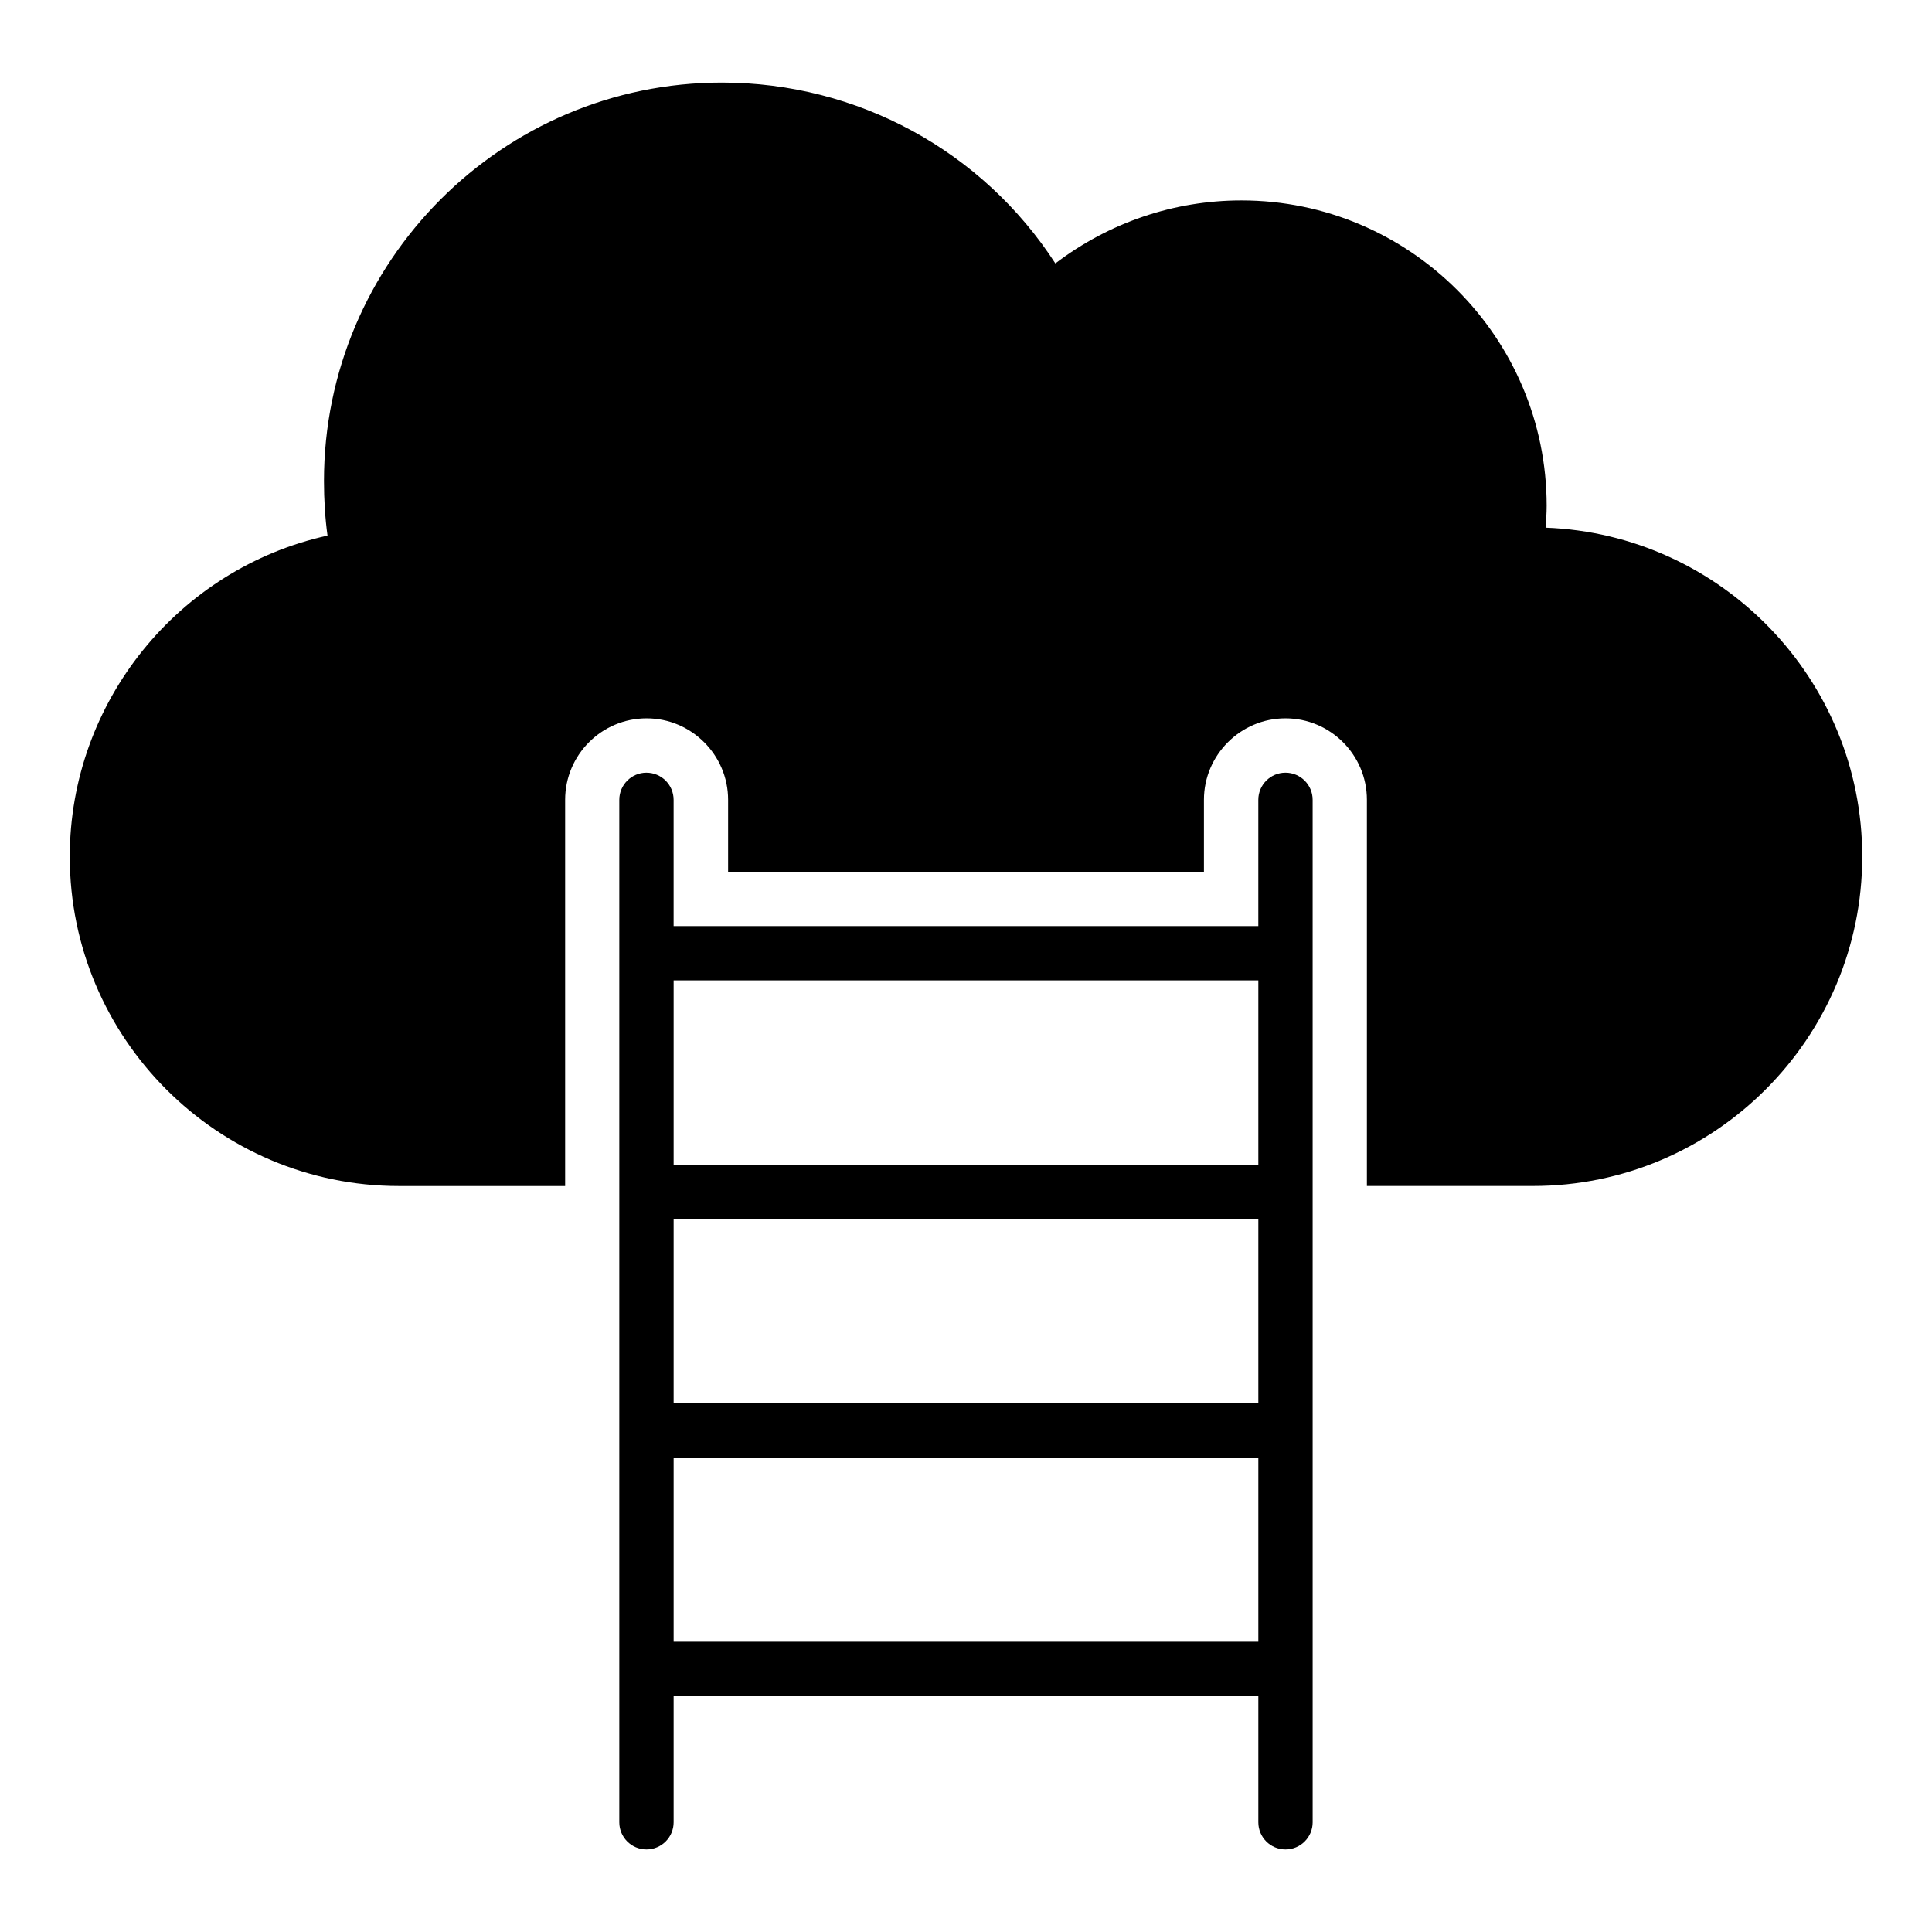
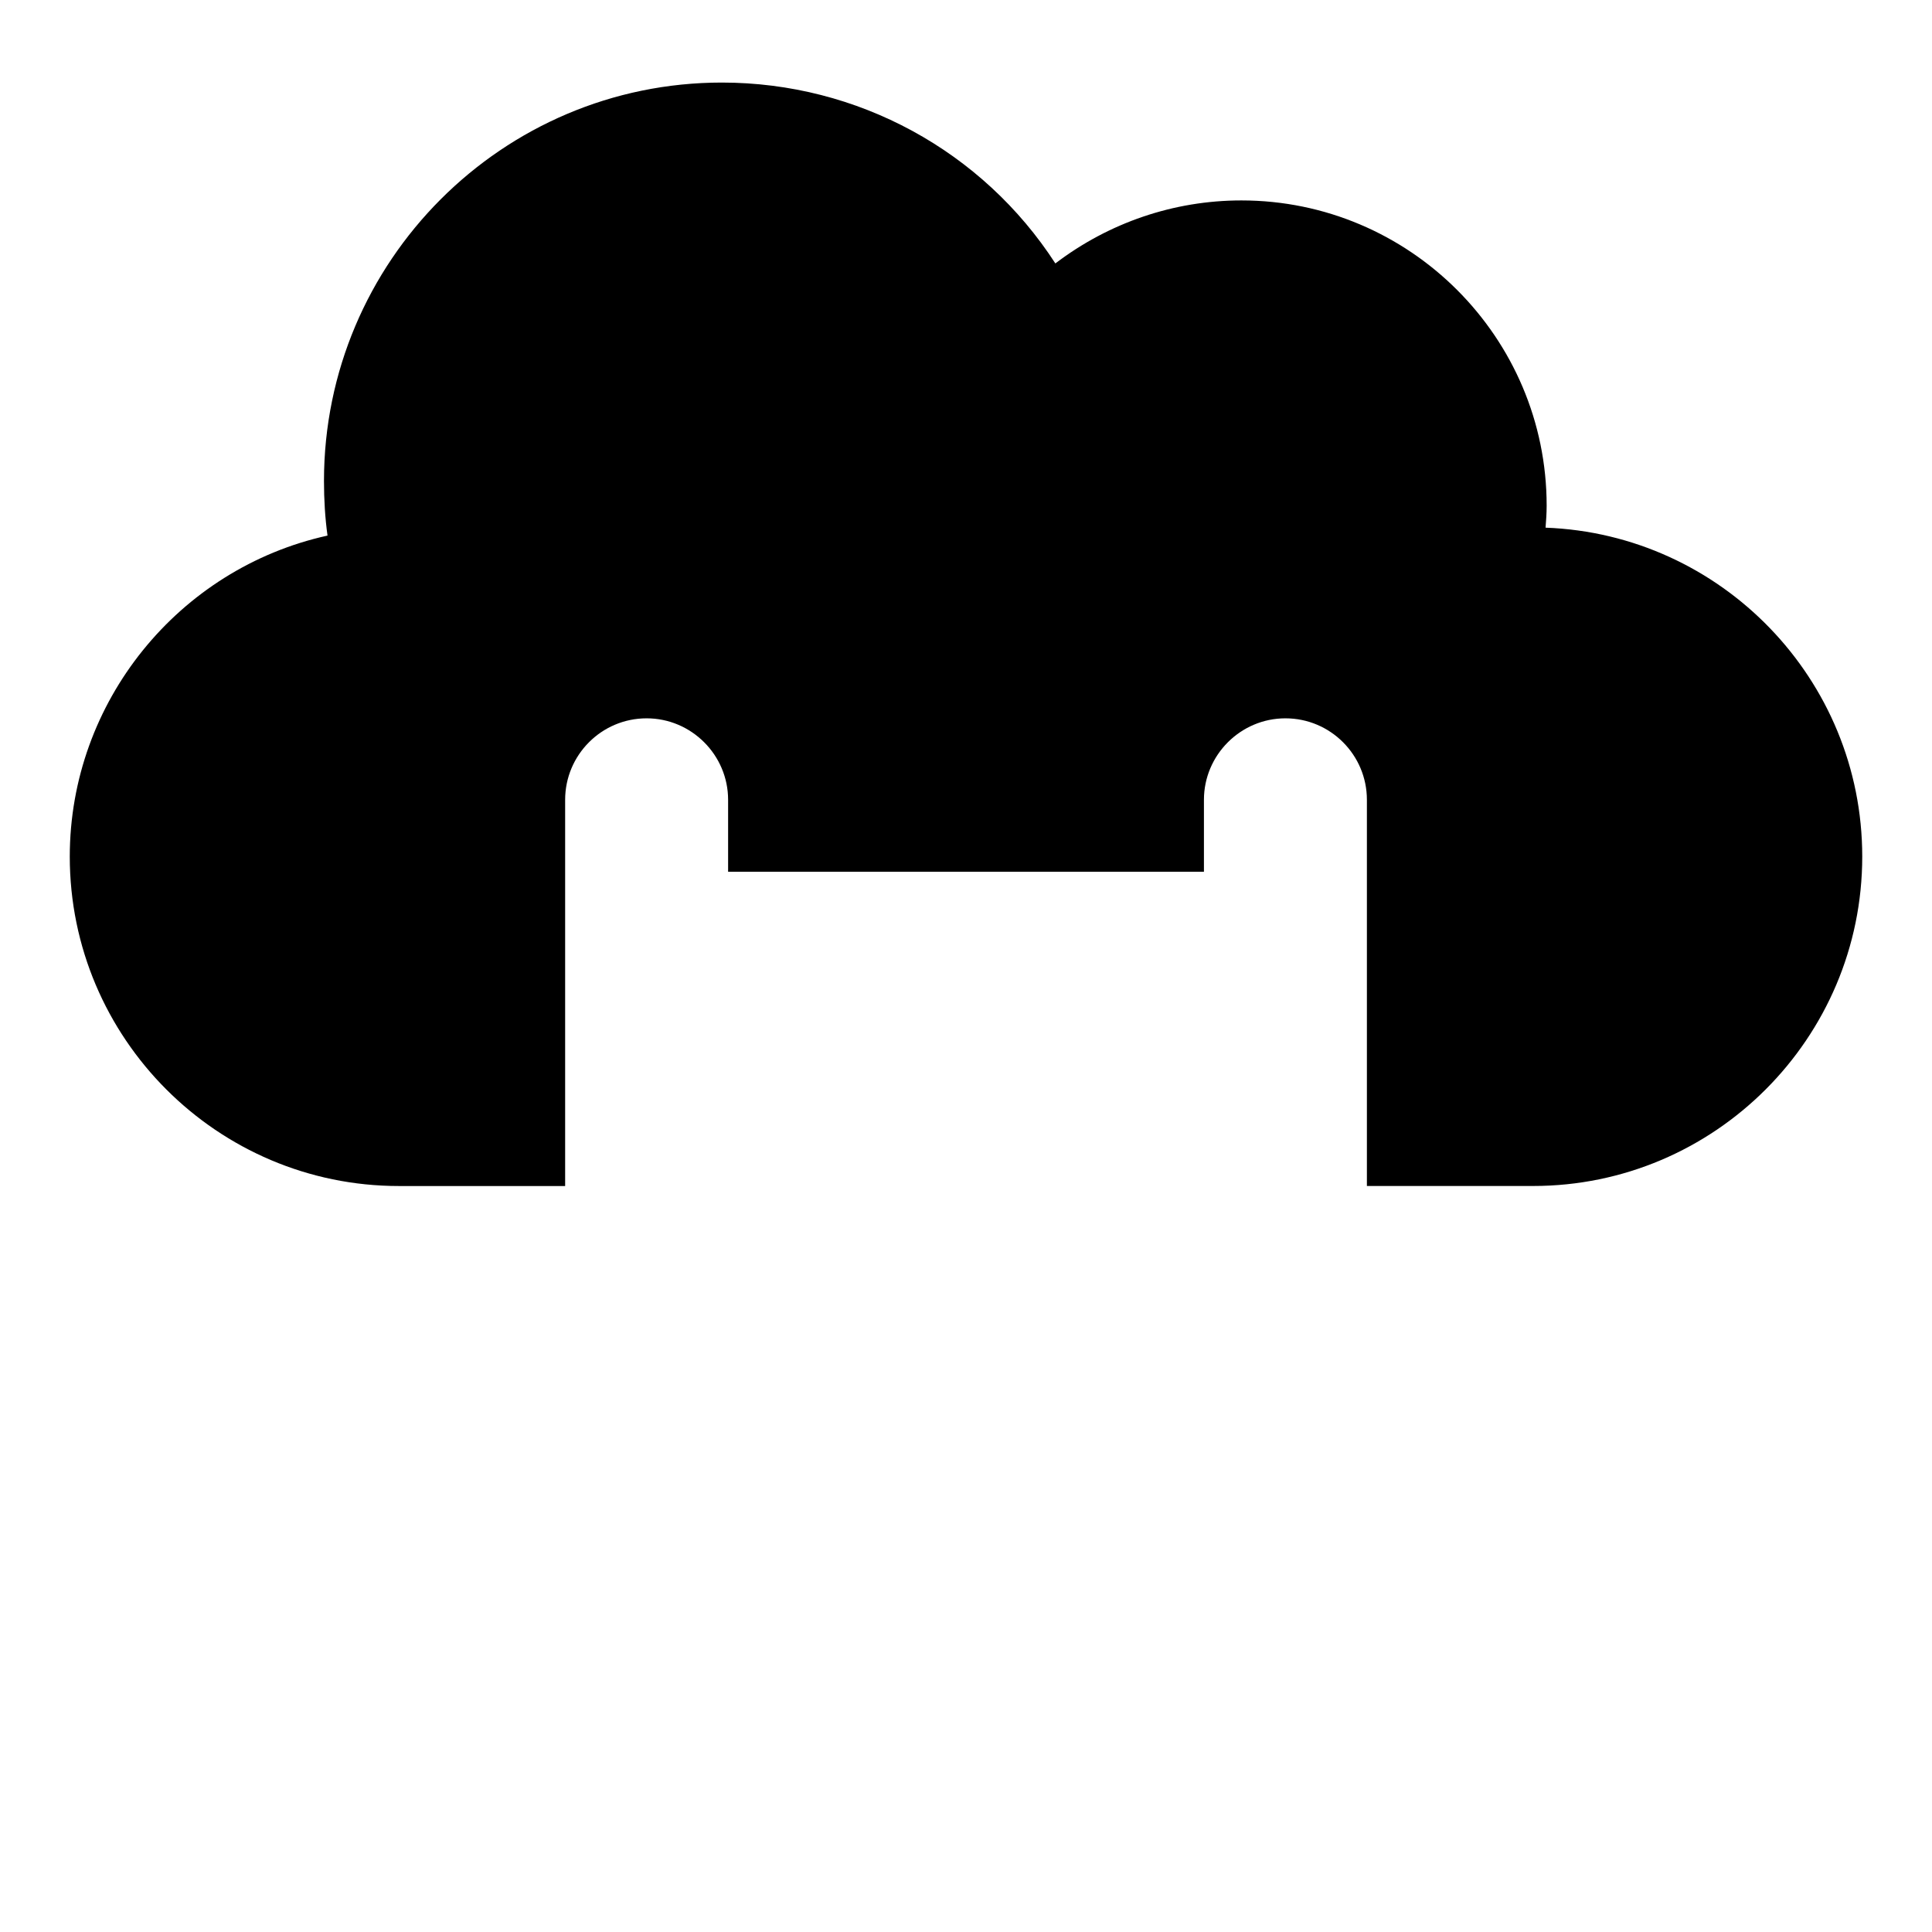
<svg xmlns="http://www.w3.org/2000/svg" fill="#000000" width="800px" height="800px" version="1.1" viewBox="144 144 512 512">
  <g>
    <path d="m553.59 283.84c0.145-1.871 0.289-3.816 0.289-5.828 0-44.625-36.348-80.898-80.898-80.898-17.922 0-35.121 5.902-49.301 16.699-19.289-29.797-52.395-47.934-88.383-47.934-58.152 0-105.44 47.359-105.44 105.59 0 4.894 0.289 9.789 0.938 14.465-39.445 8.707-68.305 44.047-68.305 85.07 0 48.148 39.152 87.305 87.23 87.305h44.047v-102.35c0-11.875 9.645-21.594 21.594-21.594 11.875 0 21.594 9.715 21.594 21.594v19.074h126.1v-19.074c0-11.875 9.715-21.594 21.594-21.594 11.949 0 21.594 9.715 21.594 21.594v102.34h44.047c48.07 0.004 87.223-39.152 87.223-87.301 0-47-37.352-85.434-83.918-87.16z" />
-     <path d="m315.32 348.77c-3.977 0-7.199 3.223-7.199 7.199v270.96c0 3.977 3.223 7.199 7.199 7.199 3.977 0 7.199-3.223 7.199-7.199v-33.445h154.95v33.445c0 3.977 3.223 7.199 7.199 7.199 3.977 0 7.199-3.223 7.199-7.199l-0.004-270.96c0-3.977-3.223-7.199-7.199-7.199s-7.199 3.223-7.199 7.199v33.445l-154.95 0.004v-33.445c0-3.977-3.223-7.199-7.199-7.199zm162.15 230.31h-154.95v-48.828h154.95zm0-63.223h-154.95v-48.828h154.95zm0-112.05v48.832l-154.95-0.004v-48.832z" />
  </g>
</svg>